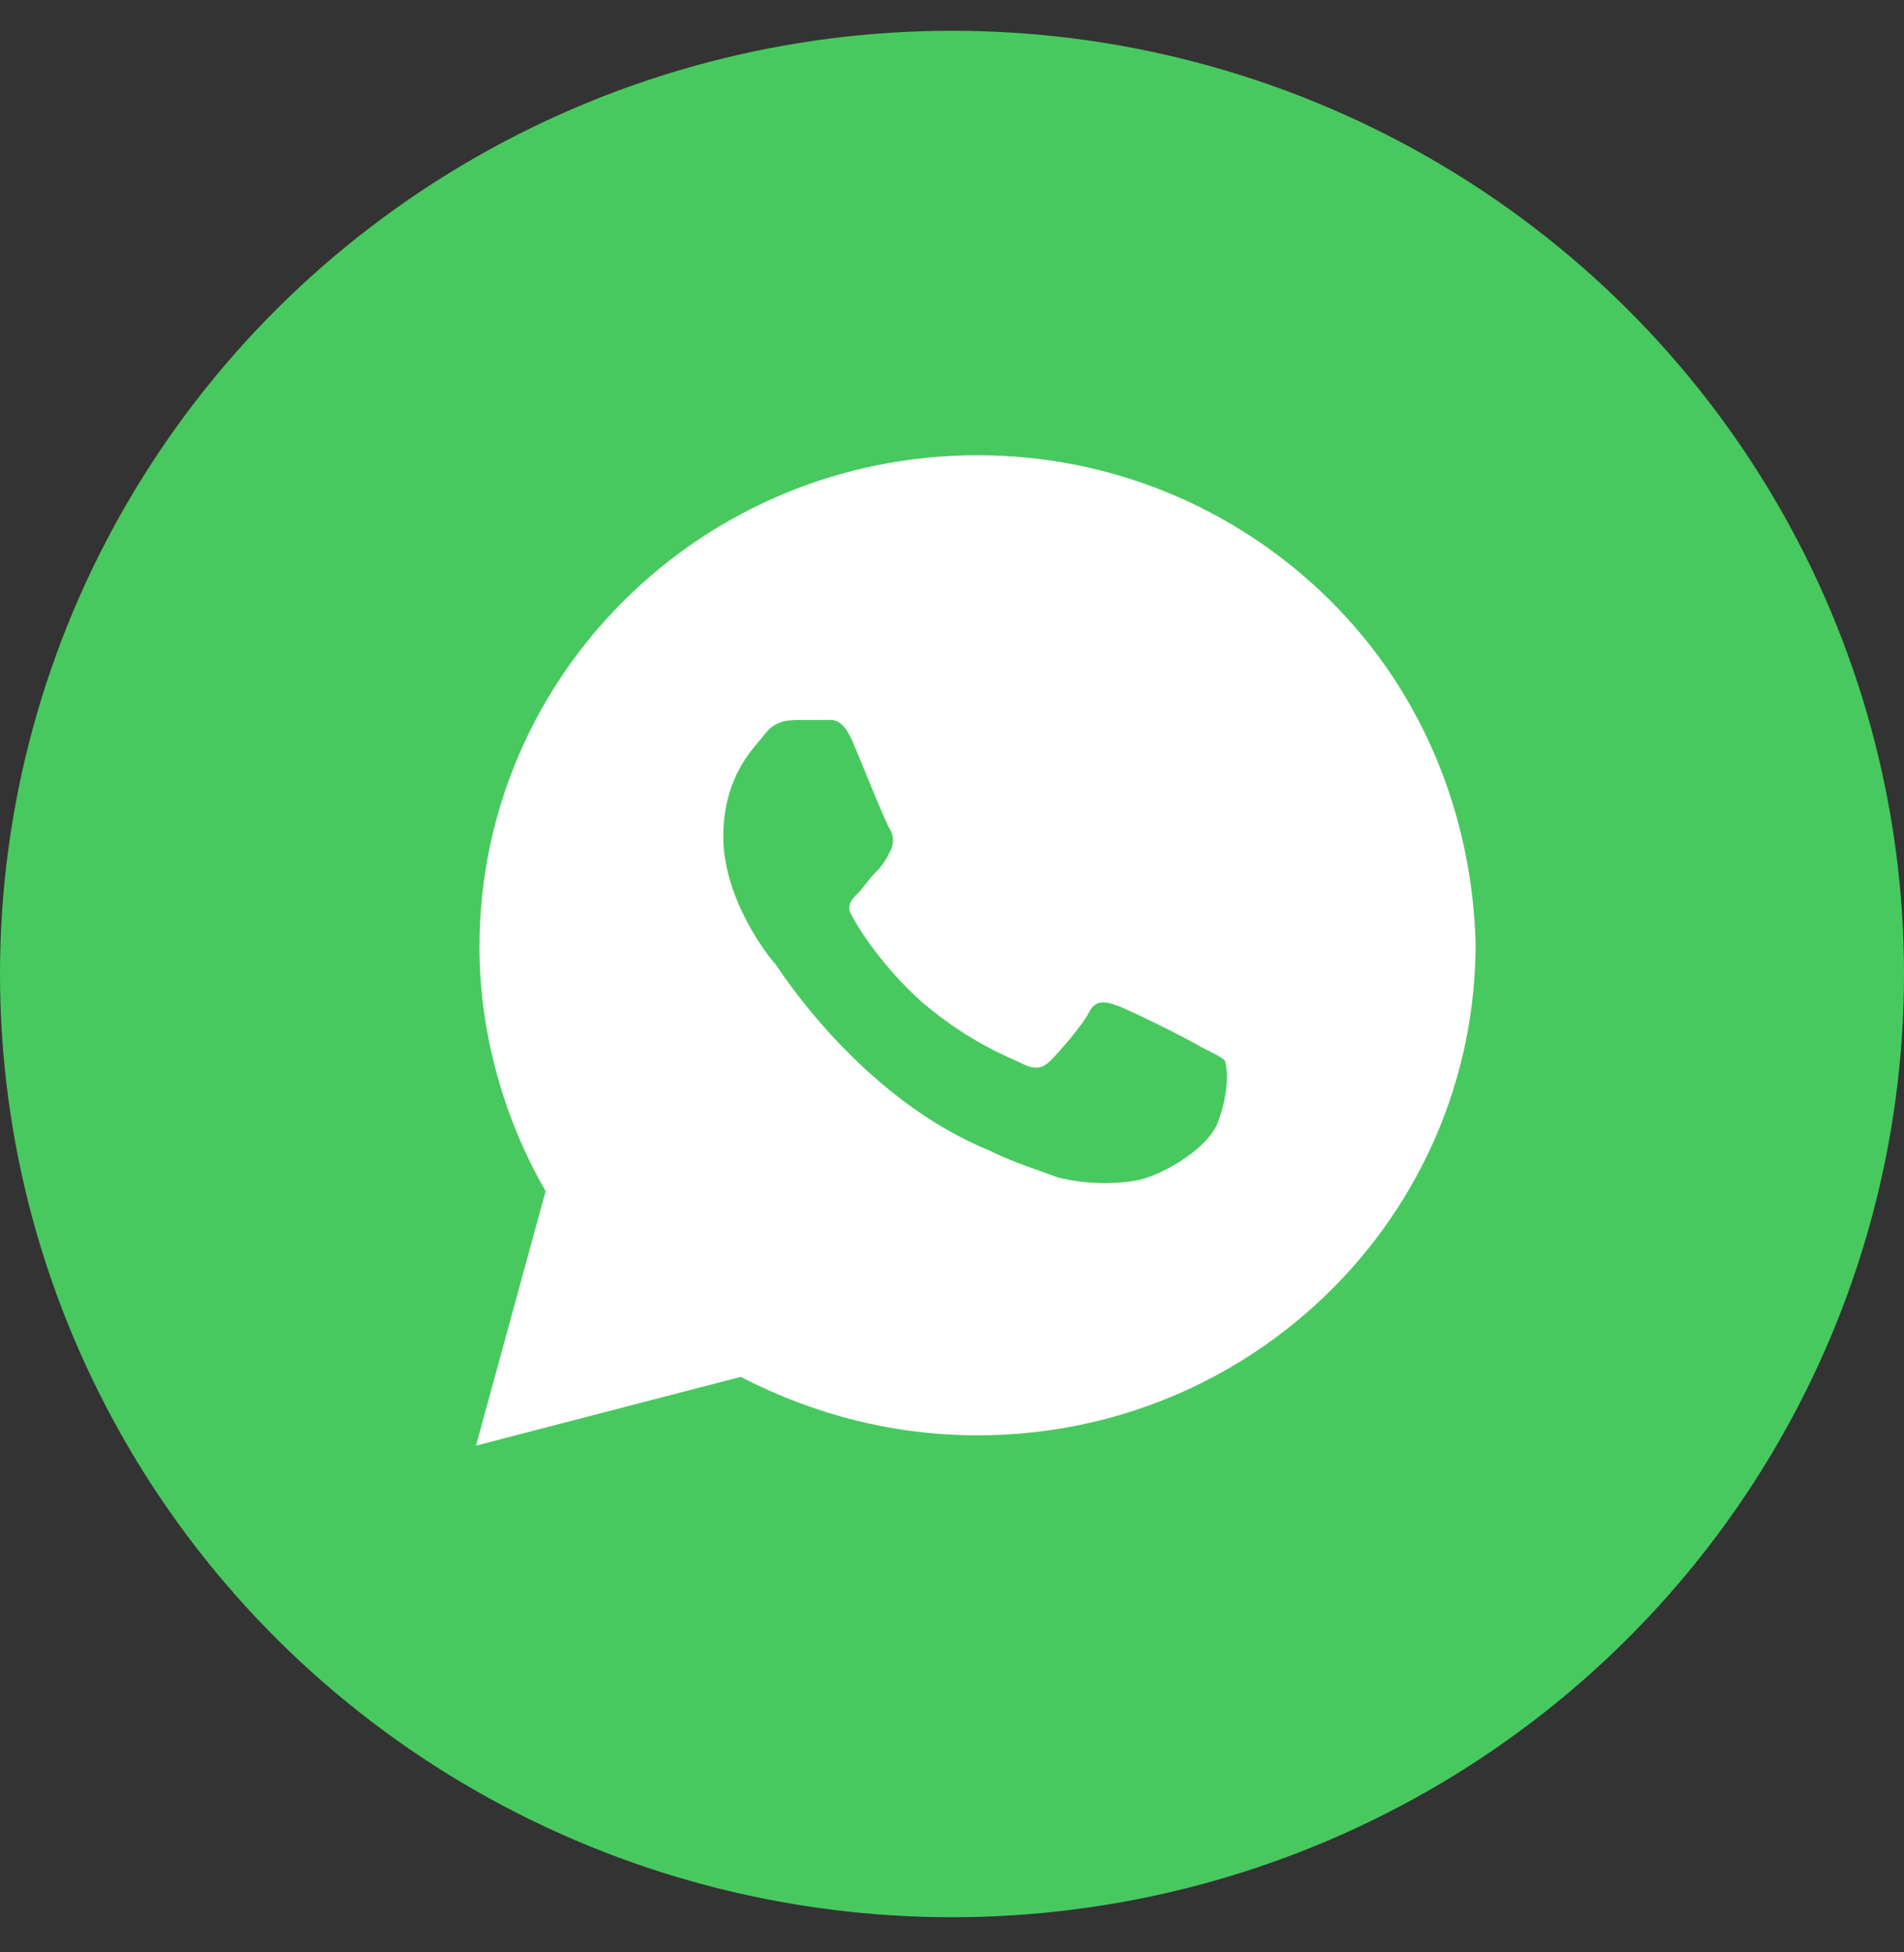
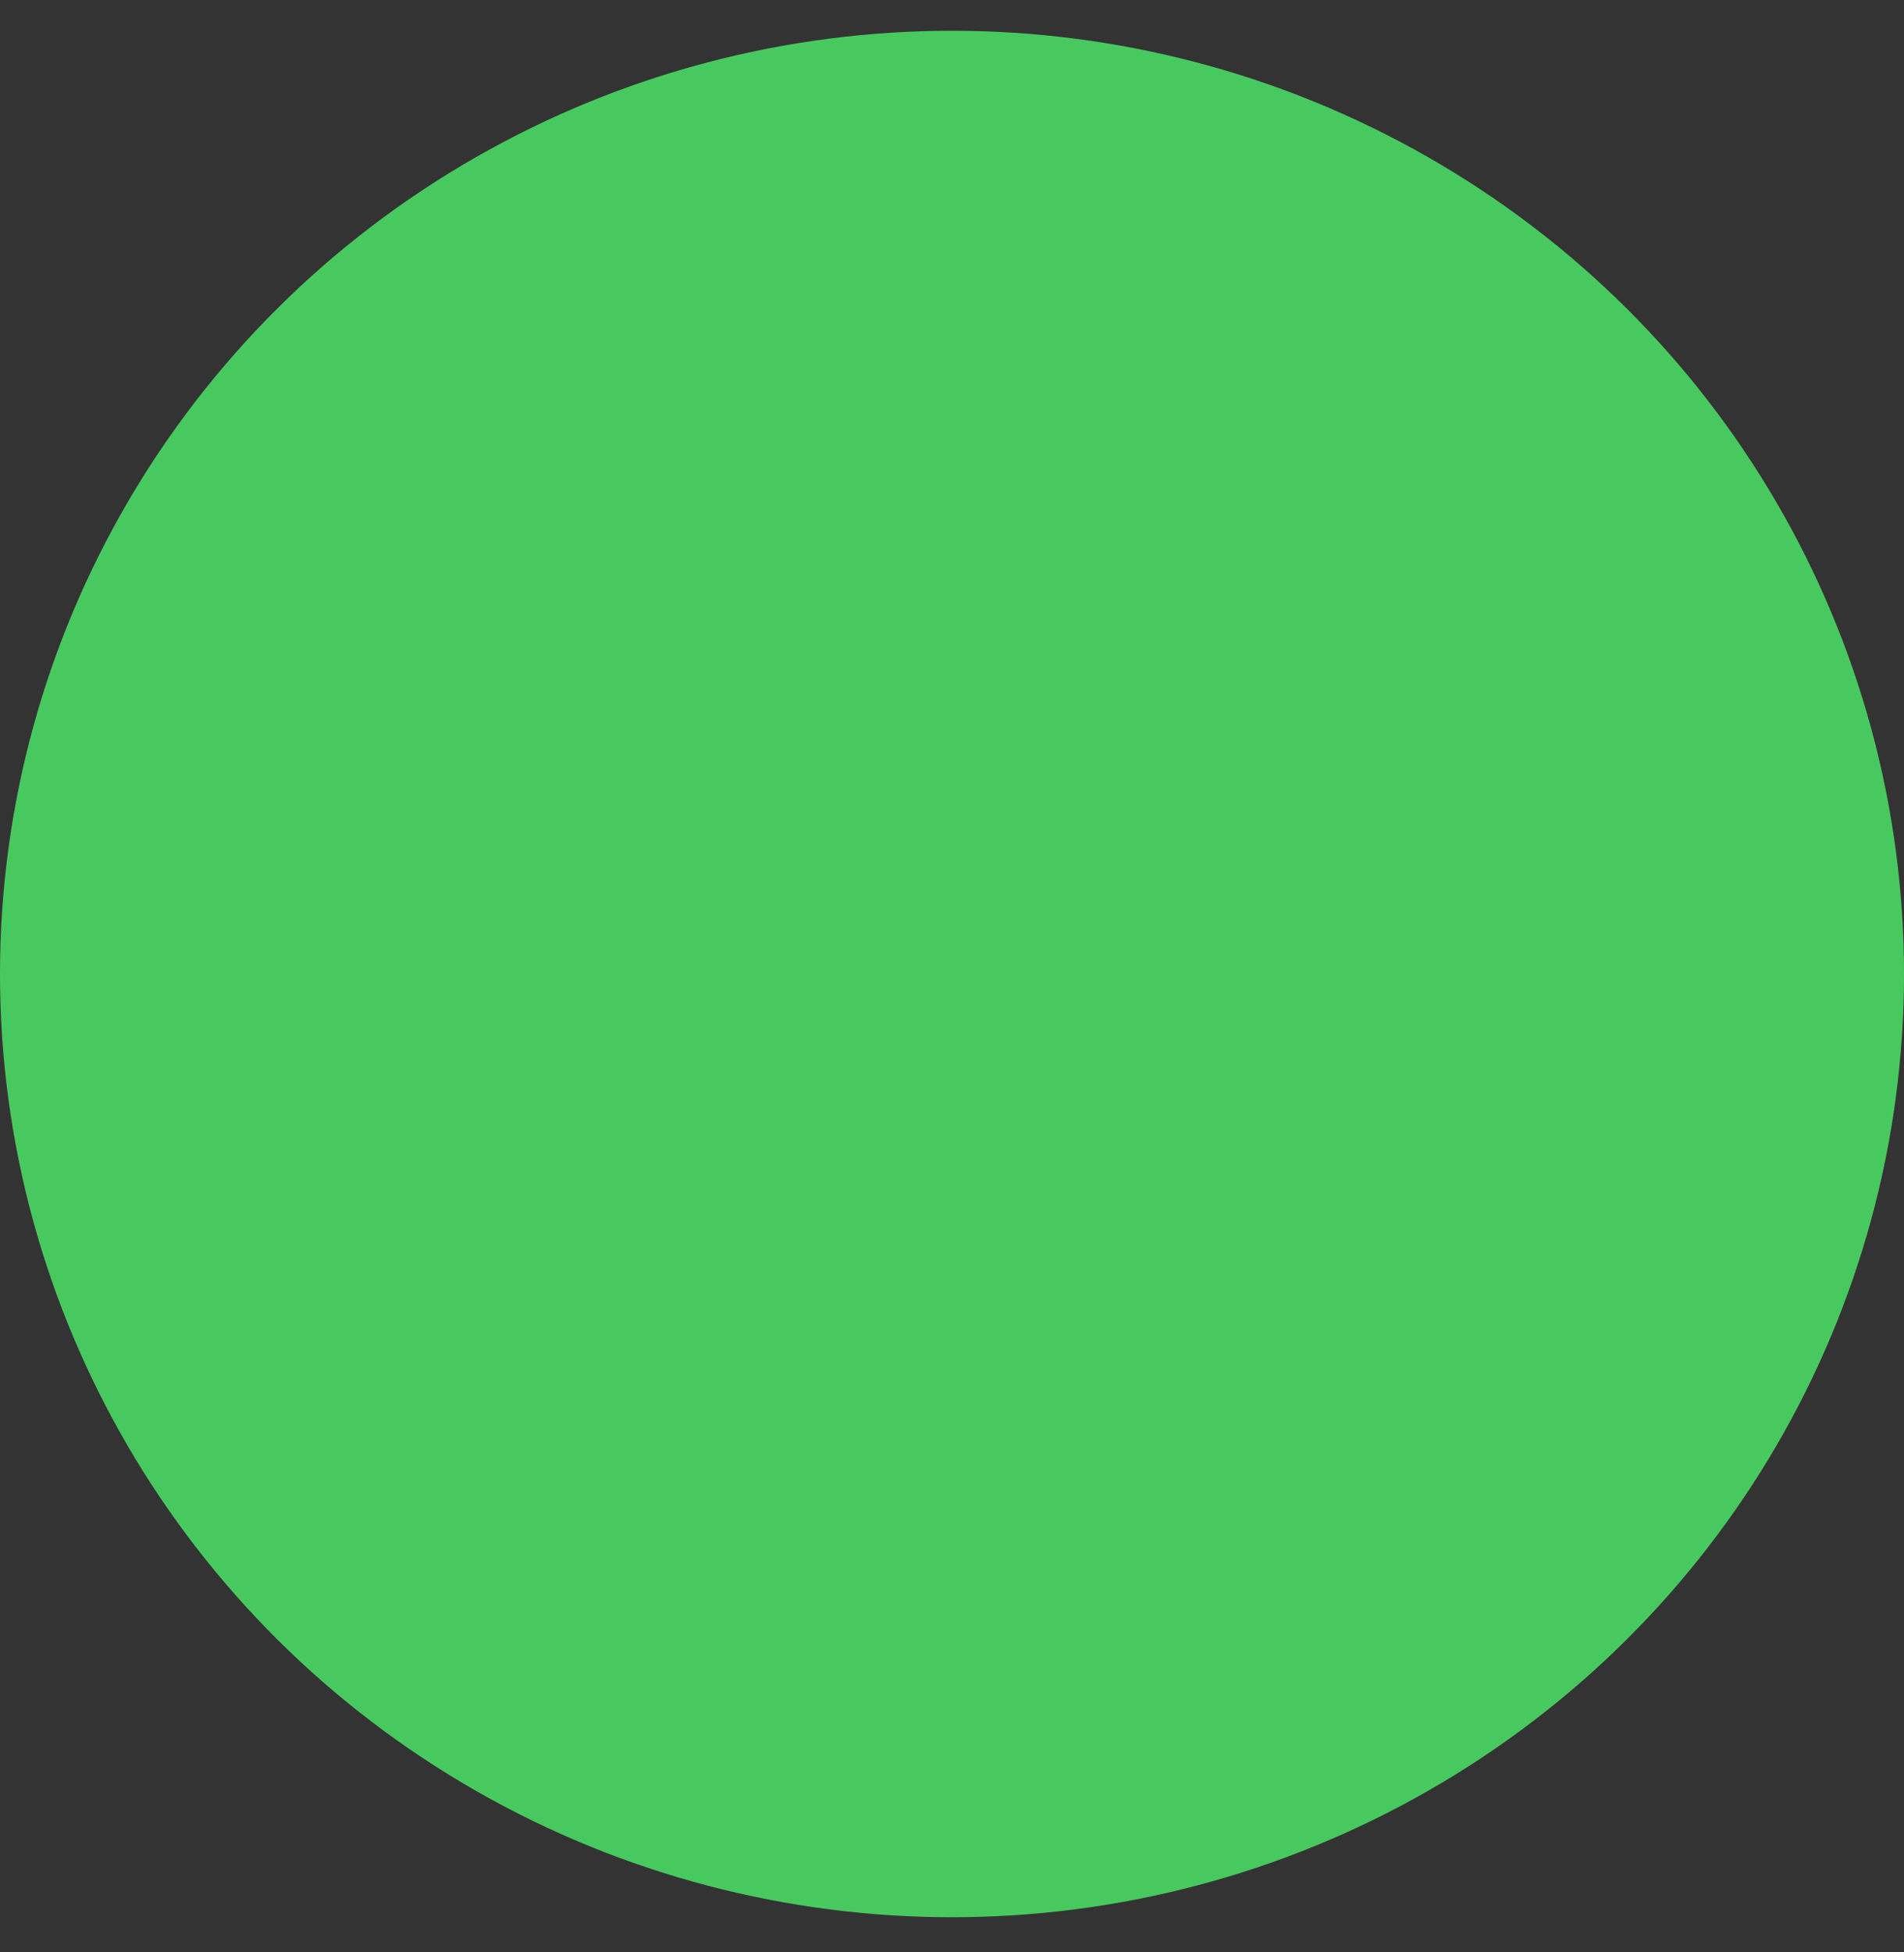
<svg xmlns="http://www.w3.org/2000/svg" width="40" height="41" viewBox="0 0 40 41" fill="none">
  <rect x="0" y="0" width="40" height="41" fill="#333333" stroke="none" />
  <ellipse cx="20" cy="20.454" rx="20" ry="19.808" fill="#48C95F" />
-   <path d="M27.927 12.593C25.951 10.643 23.317 9.56 20.537 9.56C14.756 9.56 10.073 14.182 10.073 19.887C10.073 21.692 10.585 23.498 11.463 25.014L10 30.358L15.561 28.914C17.098 29.709 18.78 30.142 20.537 30.142C26.317 30.142 31 25.52 31 19.815C30.927 17.142 29.902 14.543 27.927 12.593ZM25.585 23.57C25.366 24.148 24.341 24.726 23.829 24.798C23.39 24.87 22.805 24.87 22.22 24.726C21.854 24.581 21.341 24.437 20.756 24.148C18.122 23.064 16.439 20.465 16.293 20.248C16.146 20.104 15.195 18.876 15.195 17.576C15.195 16.276 15.854 15.698 16.073 15.409C16.293 15.12 16.585 15.12 16.805 15.12C16.951 15.12 17.171 15.12 17.317 15.12C17.463 15.12 17.683 15.048 17.902 15.554C18.122 16.059 18.634 17.359 18.707 17.431C18.78 17.576 18.78 17.72 18.707 17.865C18.634 18.009 18.561 18.154 18.415 18.298C18.268 18.442 18.122 18.659 18.049 18.731C17.902 18.876 17.756 19.02 17.902 19.237C18.049 19.526 18.561 20.32 19.366 21.042C20.39 21.909 21.195 22.198 21.488 22.342C21.78 22.487 21.927 22.415 22.073 22.27C22.22 22.126 22.732 21.548 22.878 21.259C23.024 20.97 23.244 21.042 23.463 21.114C23.683 21.187 25 21.837 25.22 21.981C25.512 22.126 25.659 22.198 25.732 22.27C25.805 22.487 25.805 22.992 25.585 23.57Z" fill="white" />
</svg>